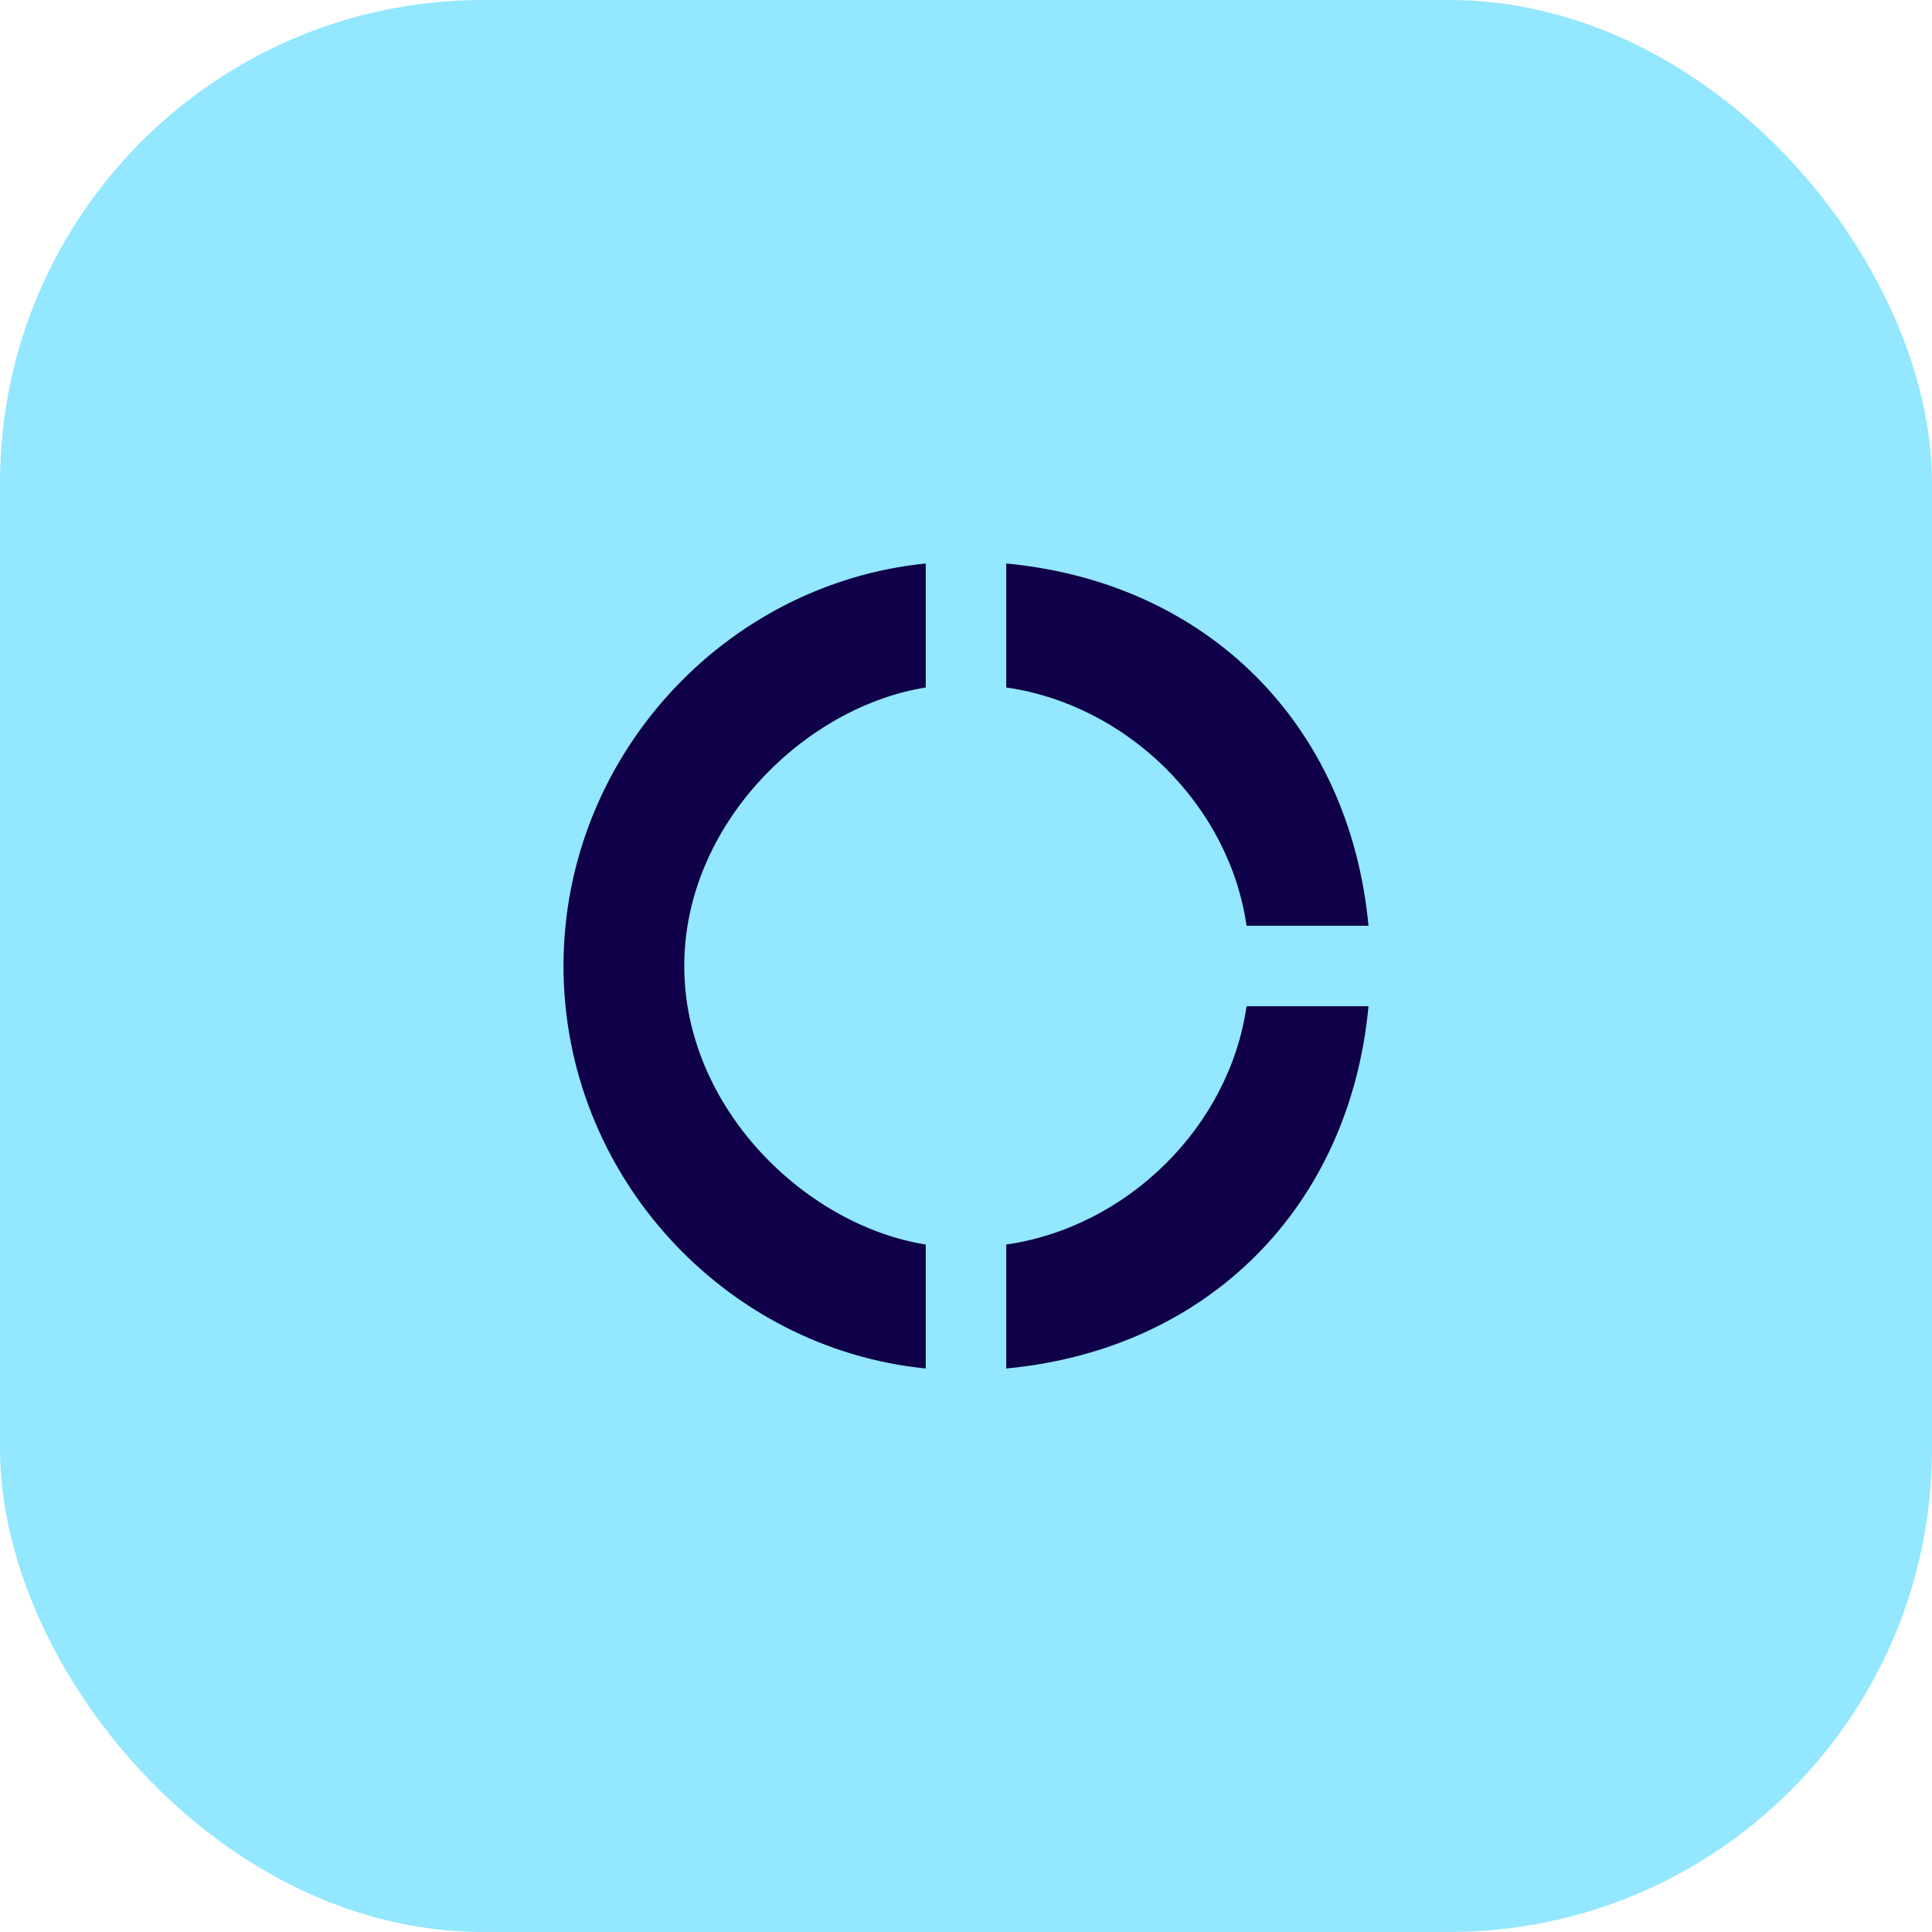
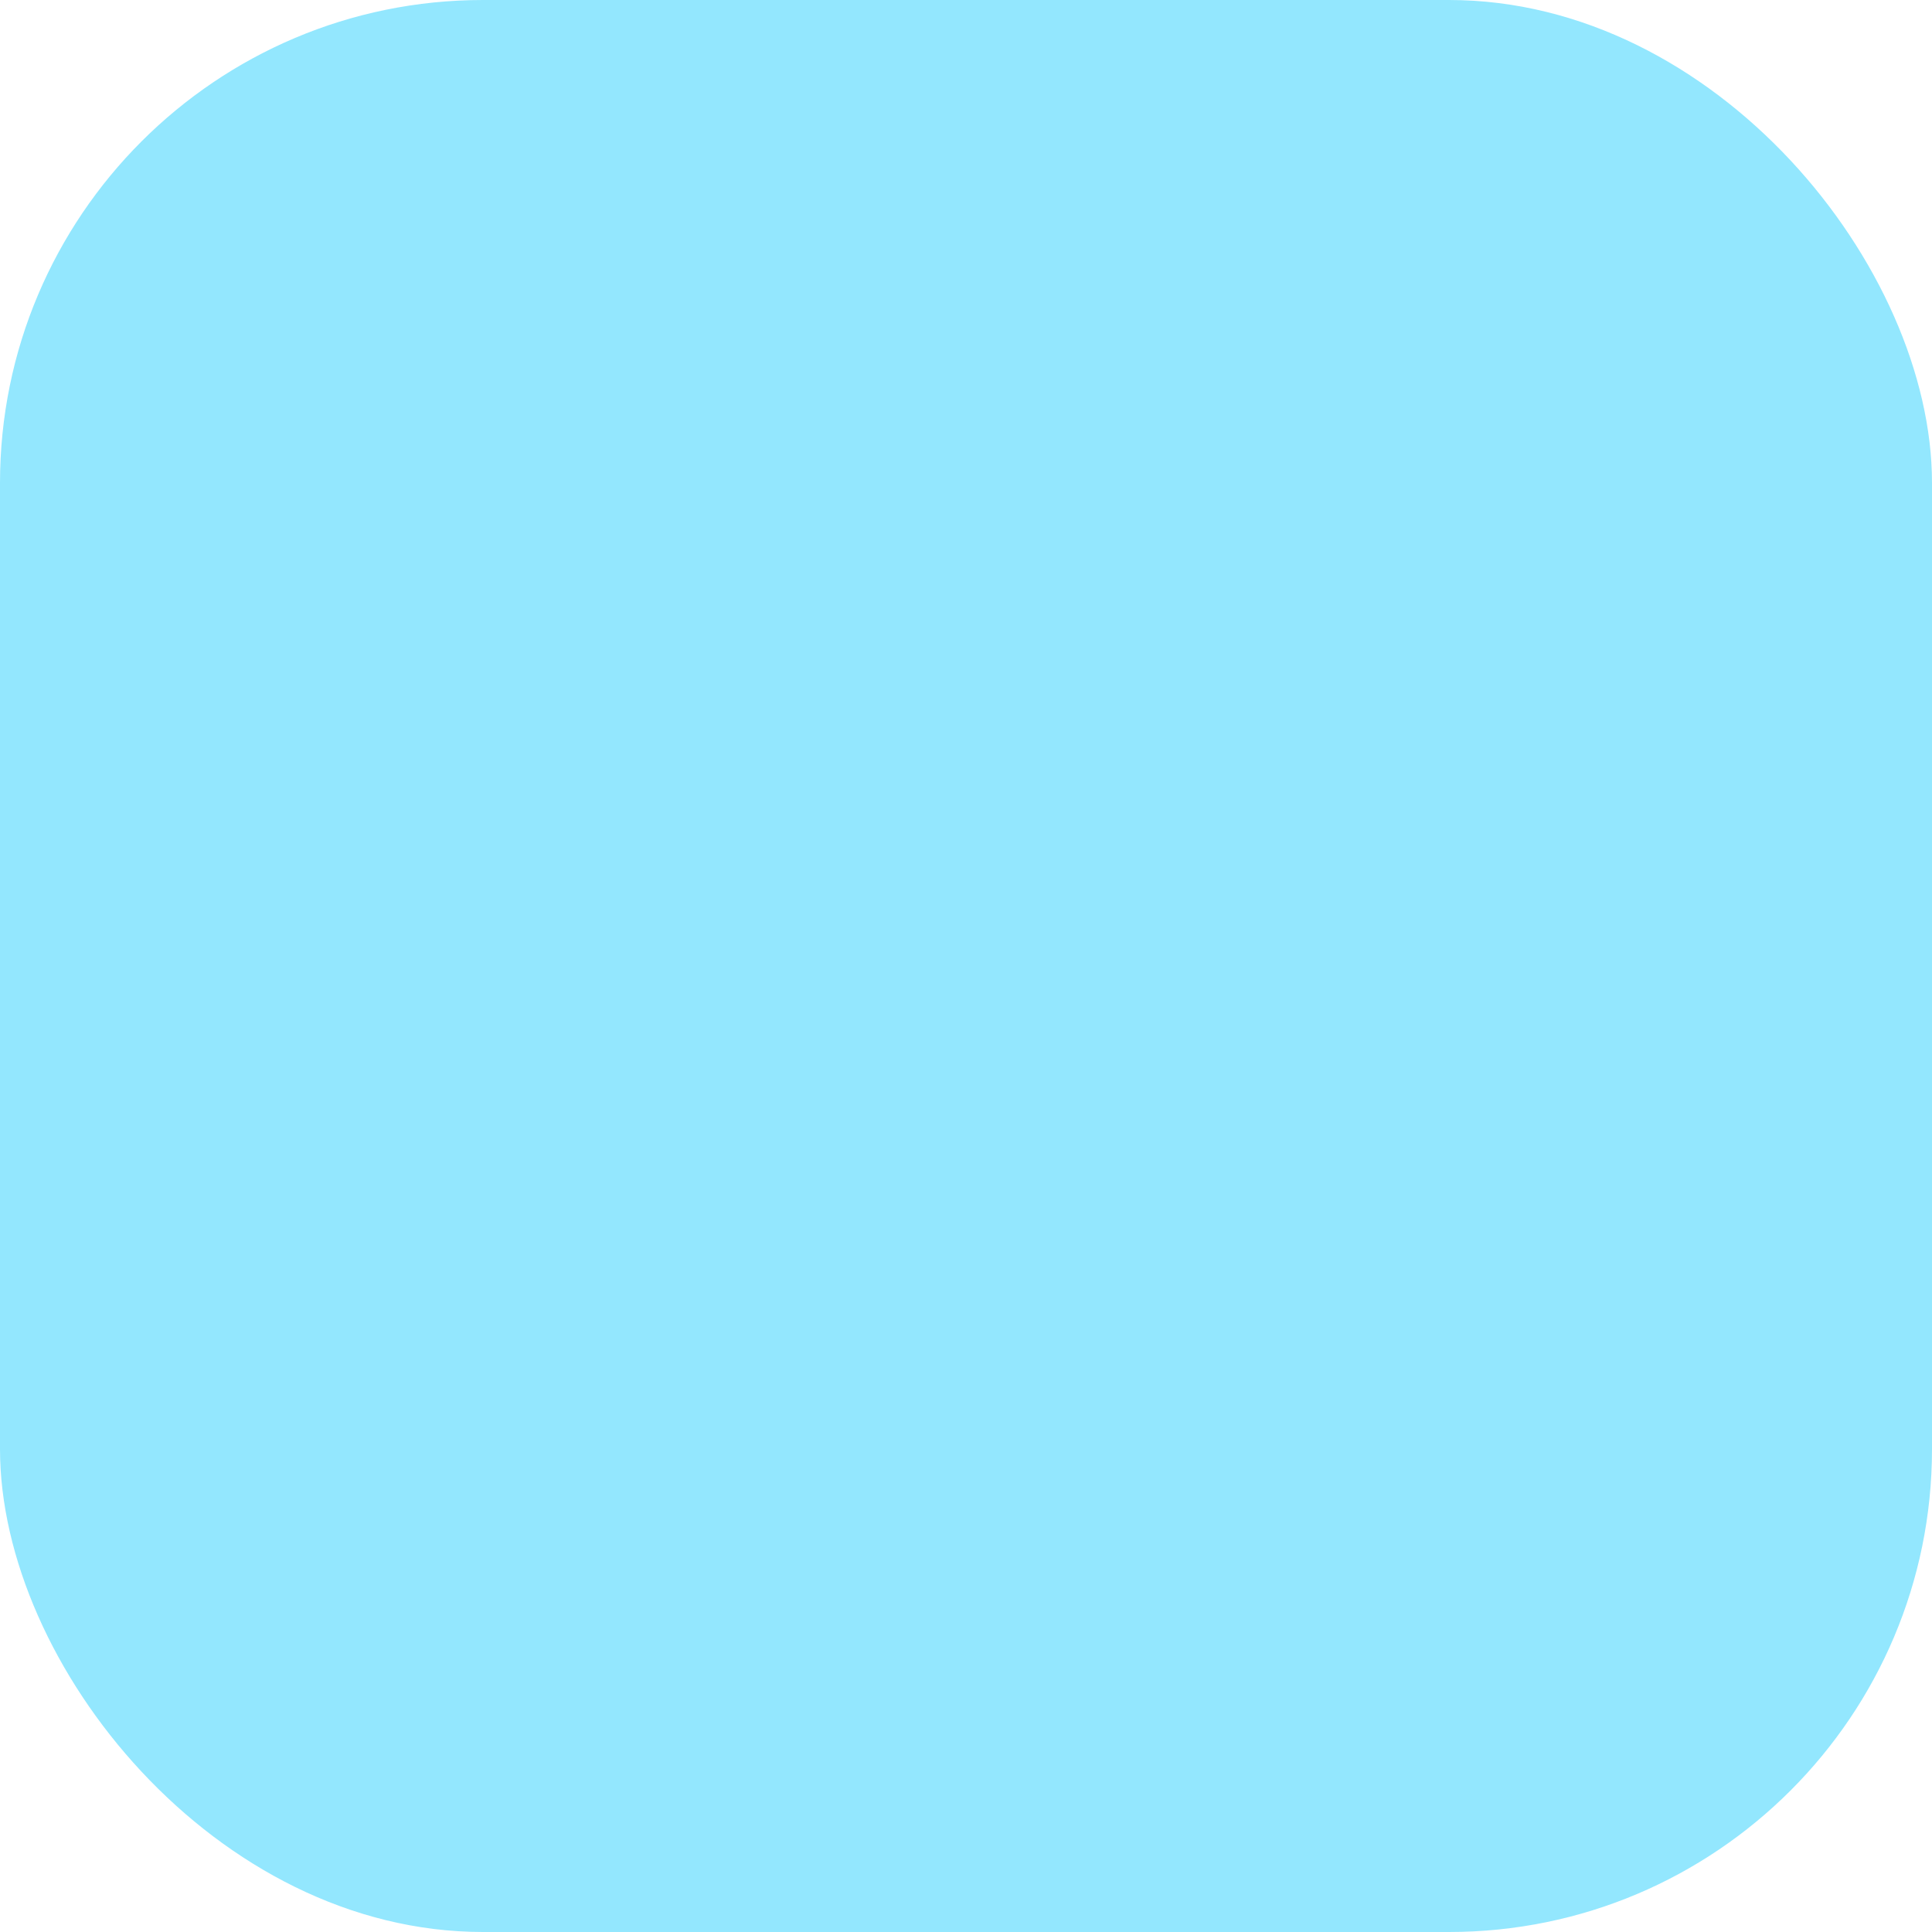
<svg xmlns="http://www.w3.org/2000/svg" width="48" height="48" viewBox="0 0 48 48" fill="none">
  <rect width="48" height="48" rx="12" fill="#93E7FE" />
-   <path fill-rule="evenodd" clip-rule="evenodd" d="M23 17.08V14C18 14.5 14 18.81 14 24C14 29.19 18 33.5 23 34V30.92C20 30.44 17 27.52 17 24C17 20.48 20 17.56 23 17.08ZM30.97 23H34C33.53 18 30 14.47 25 14V17.08C28 17.51 30.54 20 30.97 23ZM25 34V30.92C28 30.49 30.54 28 30.97 25H34C33.53 30 30 33.53 25 34Z" fill="#0F0049" />
</svg>